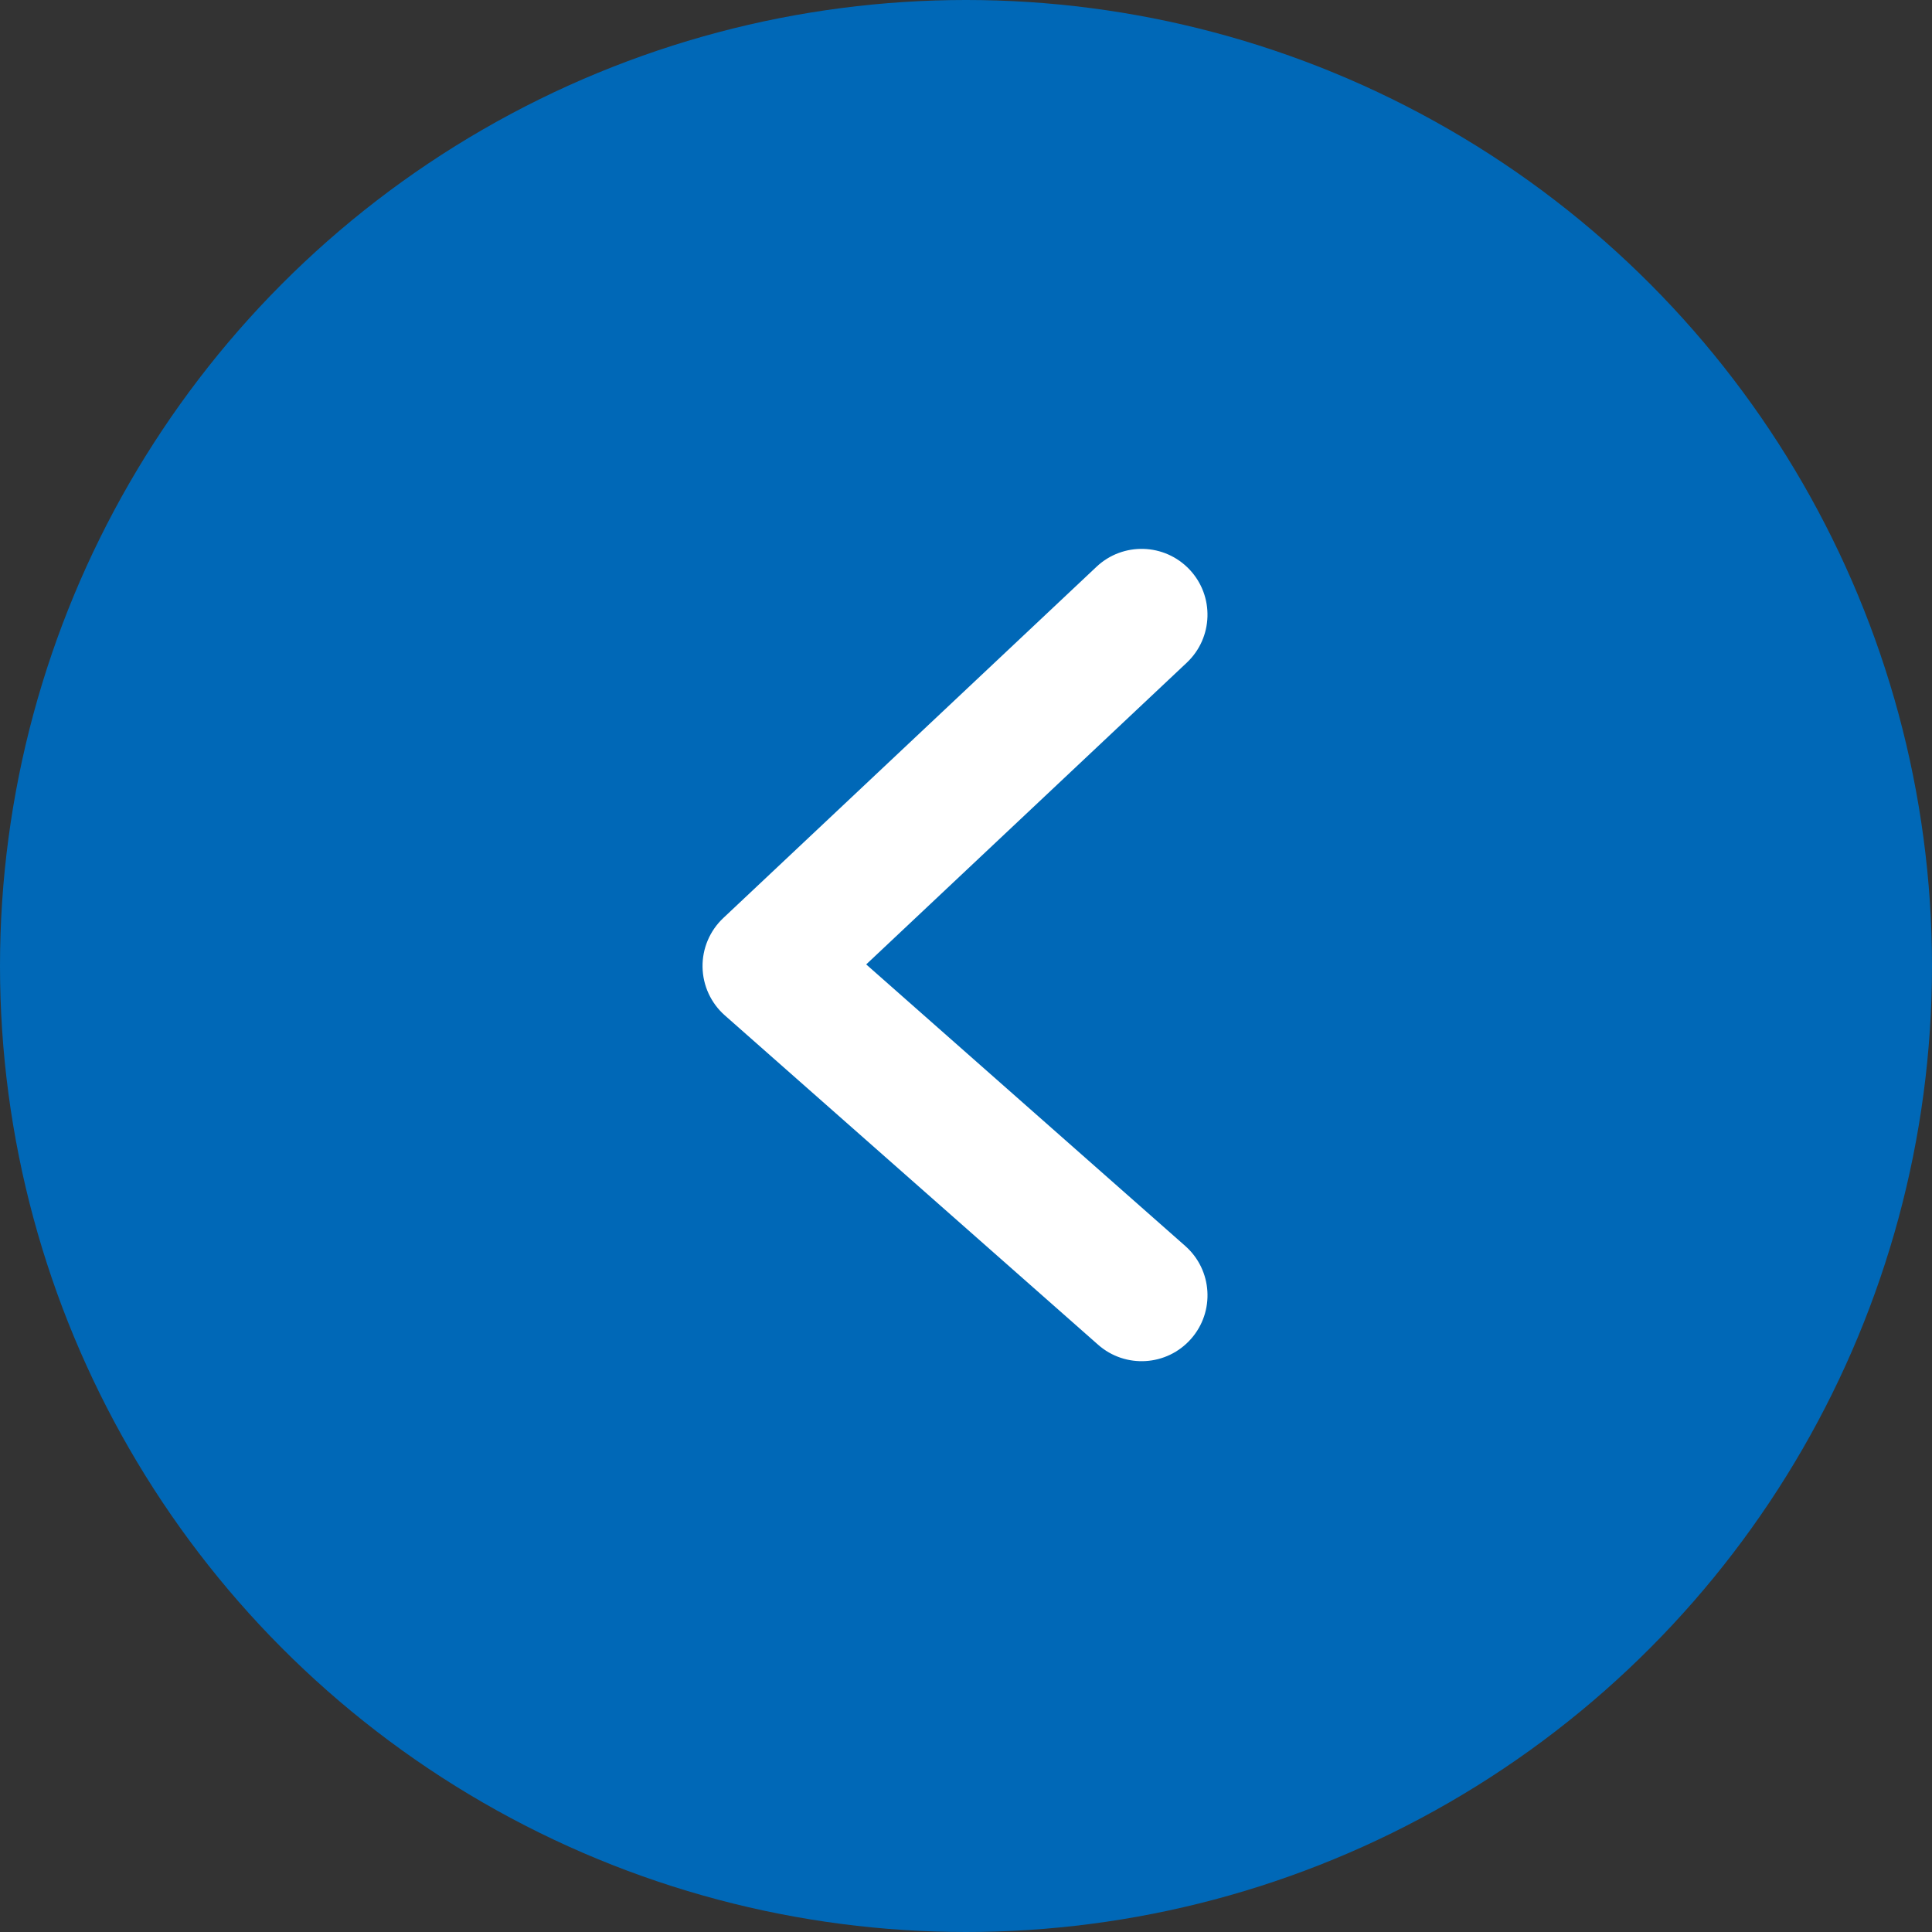
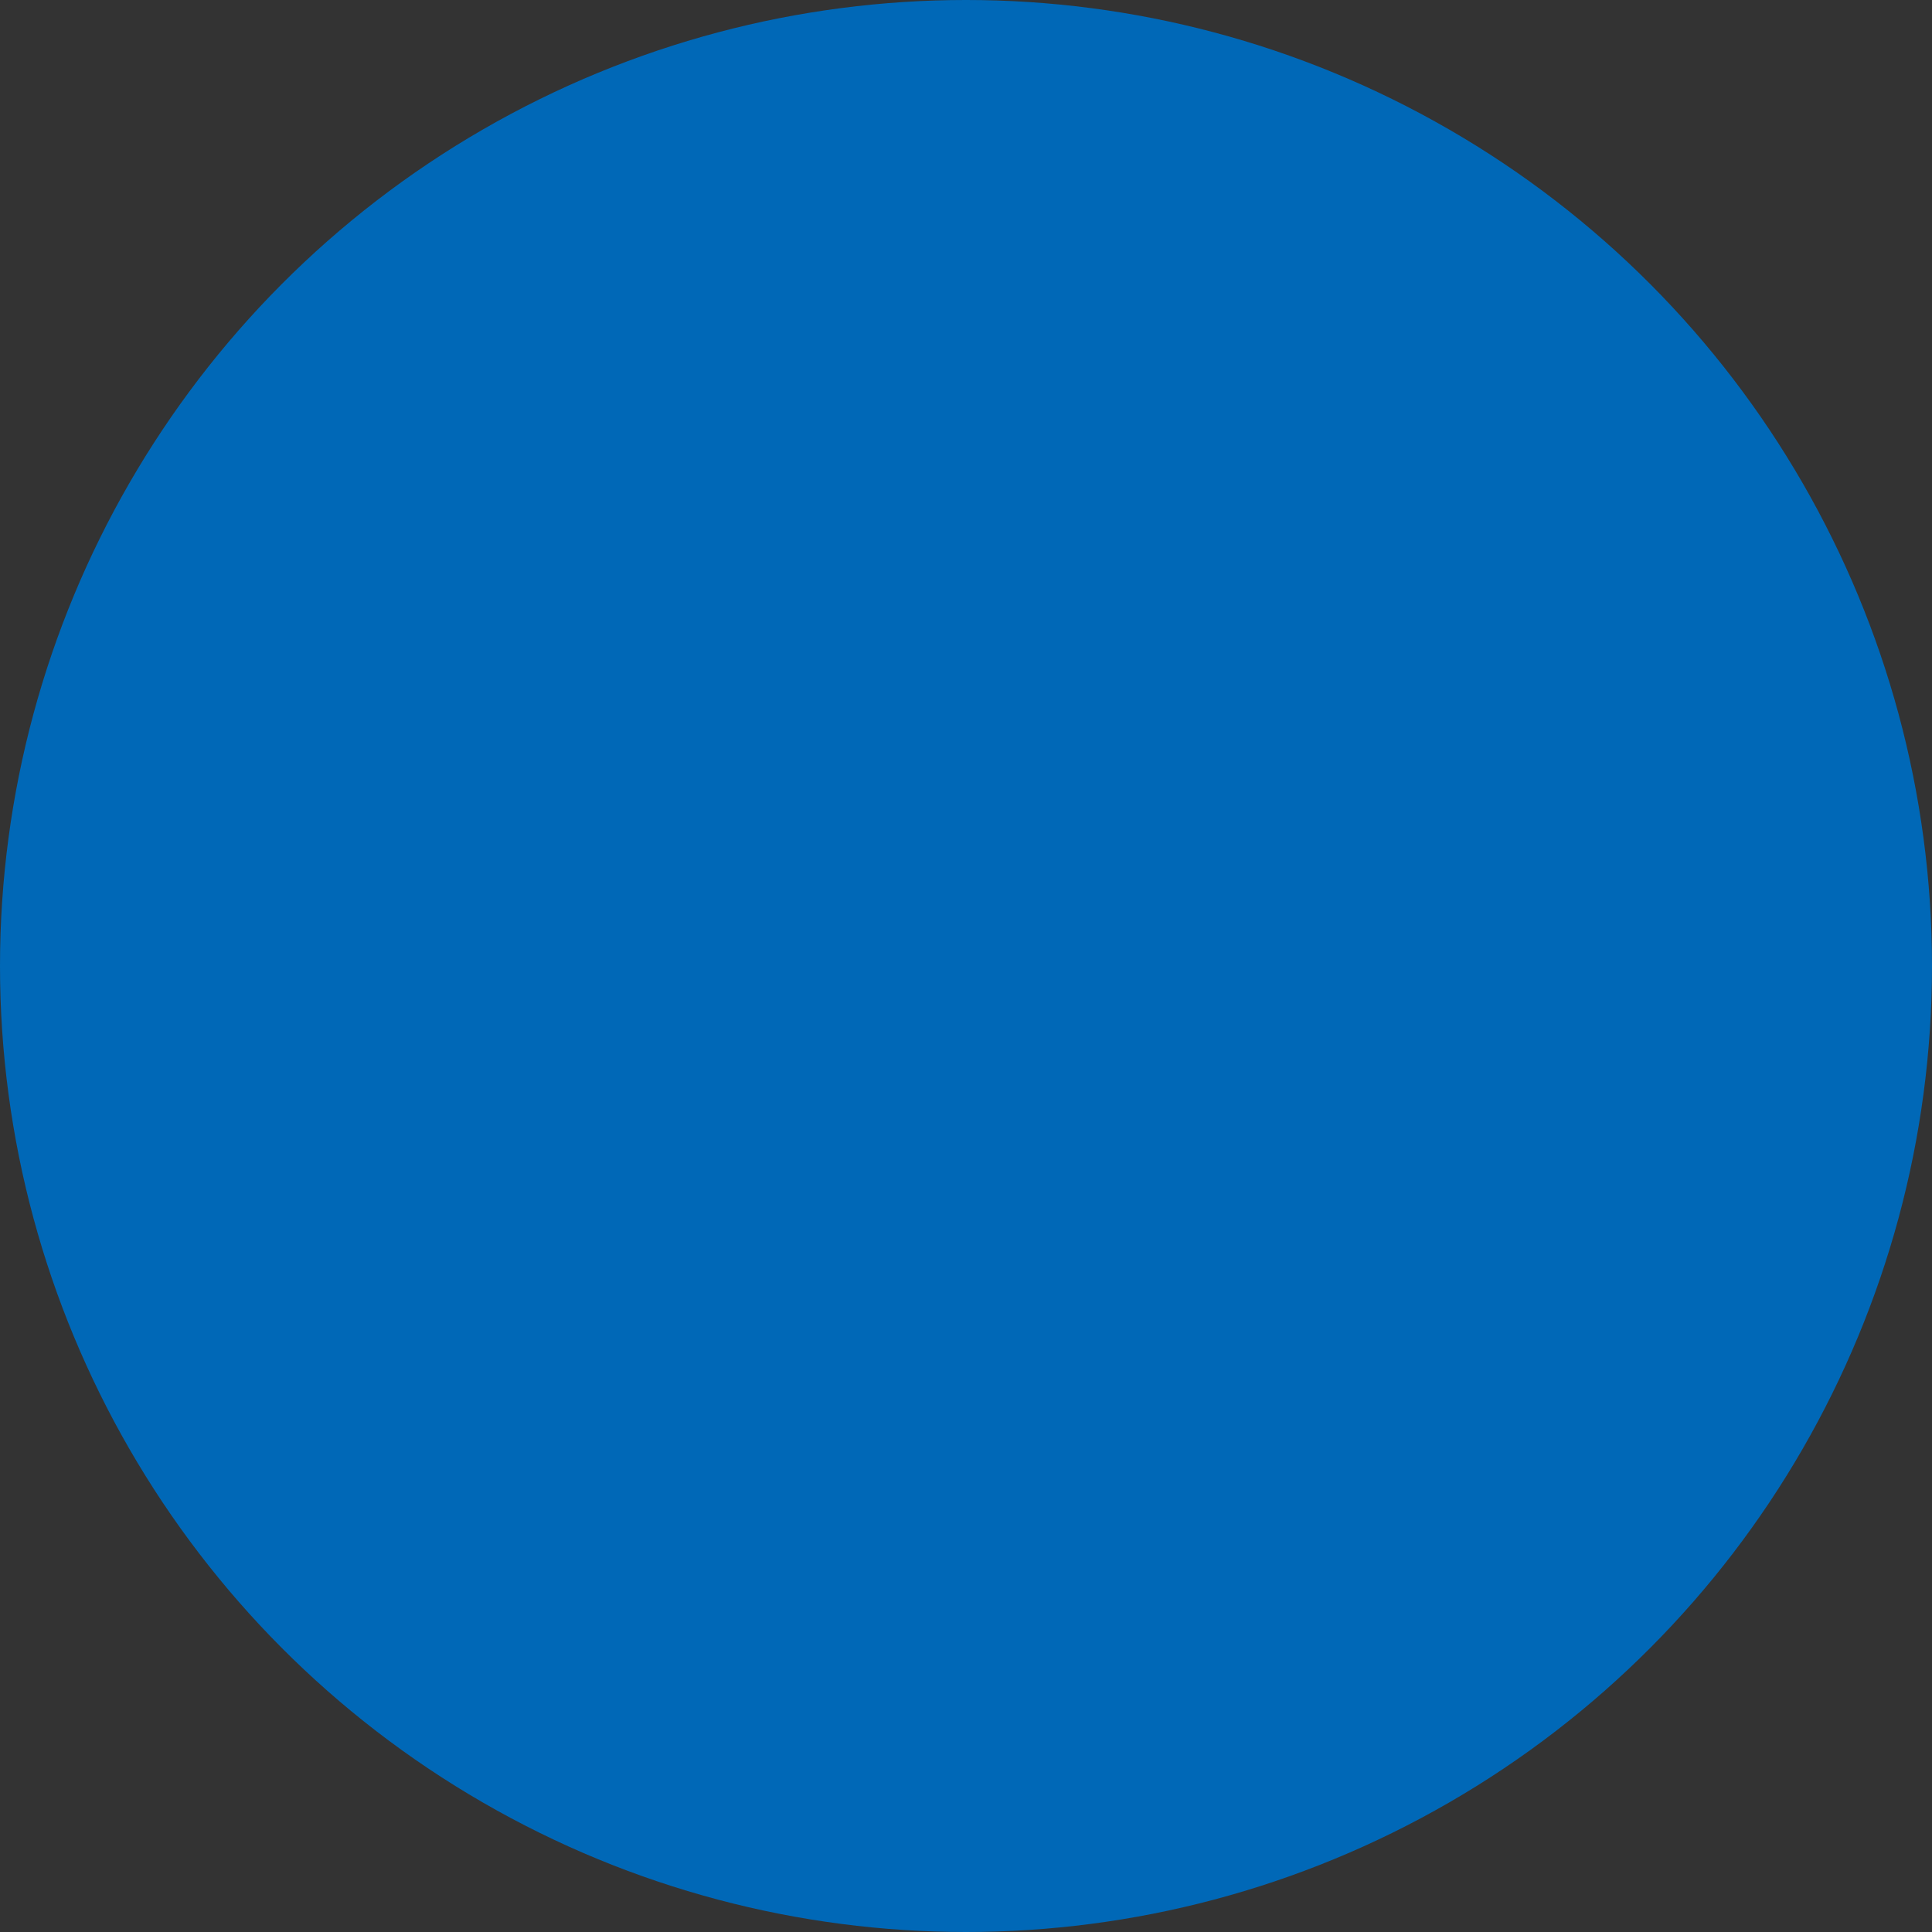
<svg xmlns="http://www.w3.org/2000/svg" width="44" height="44" viewBox="0 0 44 44" fill="none">
  <rect x="0" y="0" width="44" height="44" fill="#333333" stroke="none" />
  <circle cx="22" cy="22" r="22" transform="matrix(-1 0 0 1 44 0)" fill="#0068B7" />
-   <path fill-rule="evenodd" clip-rule="evenodd" d="M27.092 12.972C26.524 12.369 25.575 12.34 24.972 12.908L16.472 20.908C16.165 21.197 15.993 21.602 16 22.024C16.007 22.446 16.191 22.846 16.508 23.125L25.008 30.625C25.629 31.173 26.577 31.114 27.125 30.492C27.673 29.871 27.614 28.923 26.992 28.375L19.727 21.964L27.028 15.092C27.631 14.524 27.66 13.575 27.092 12.972Z" fill="white" />
</svg>